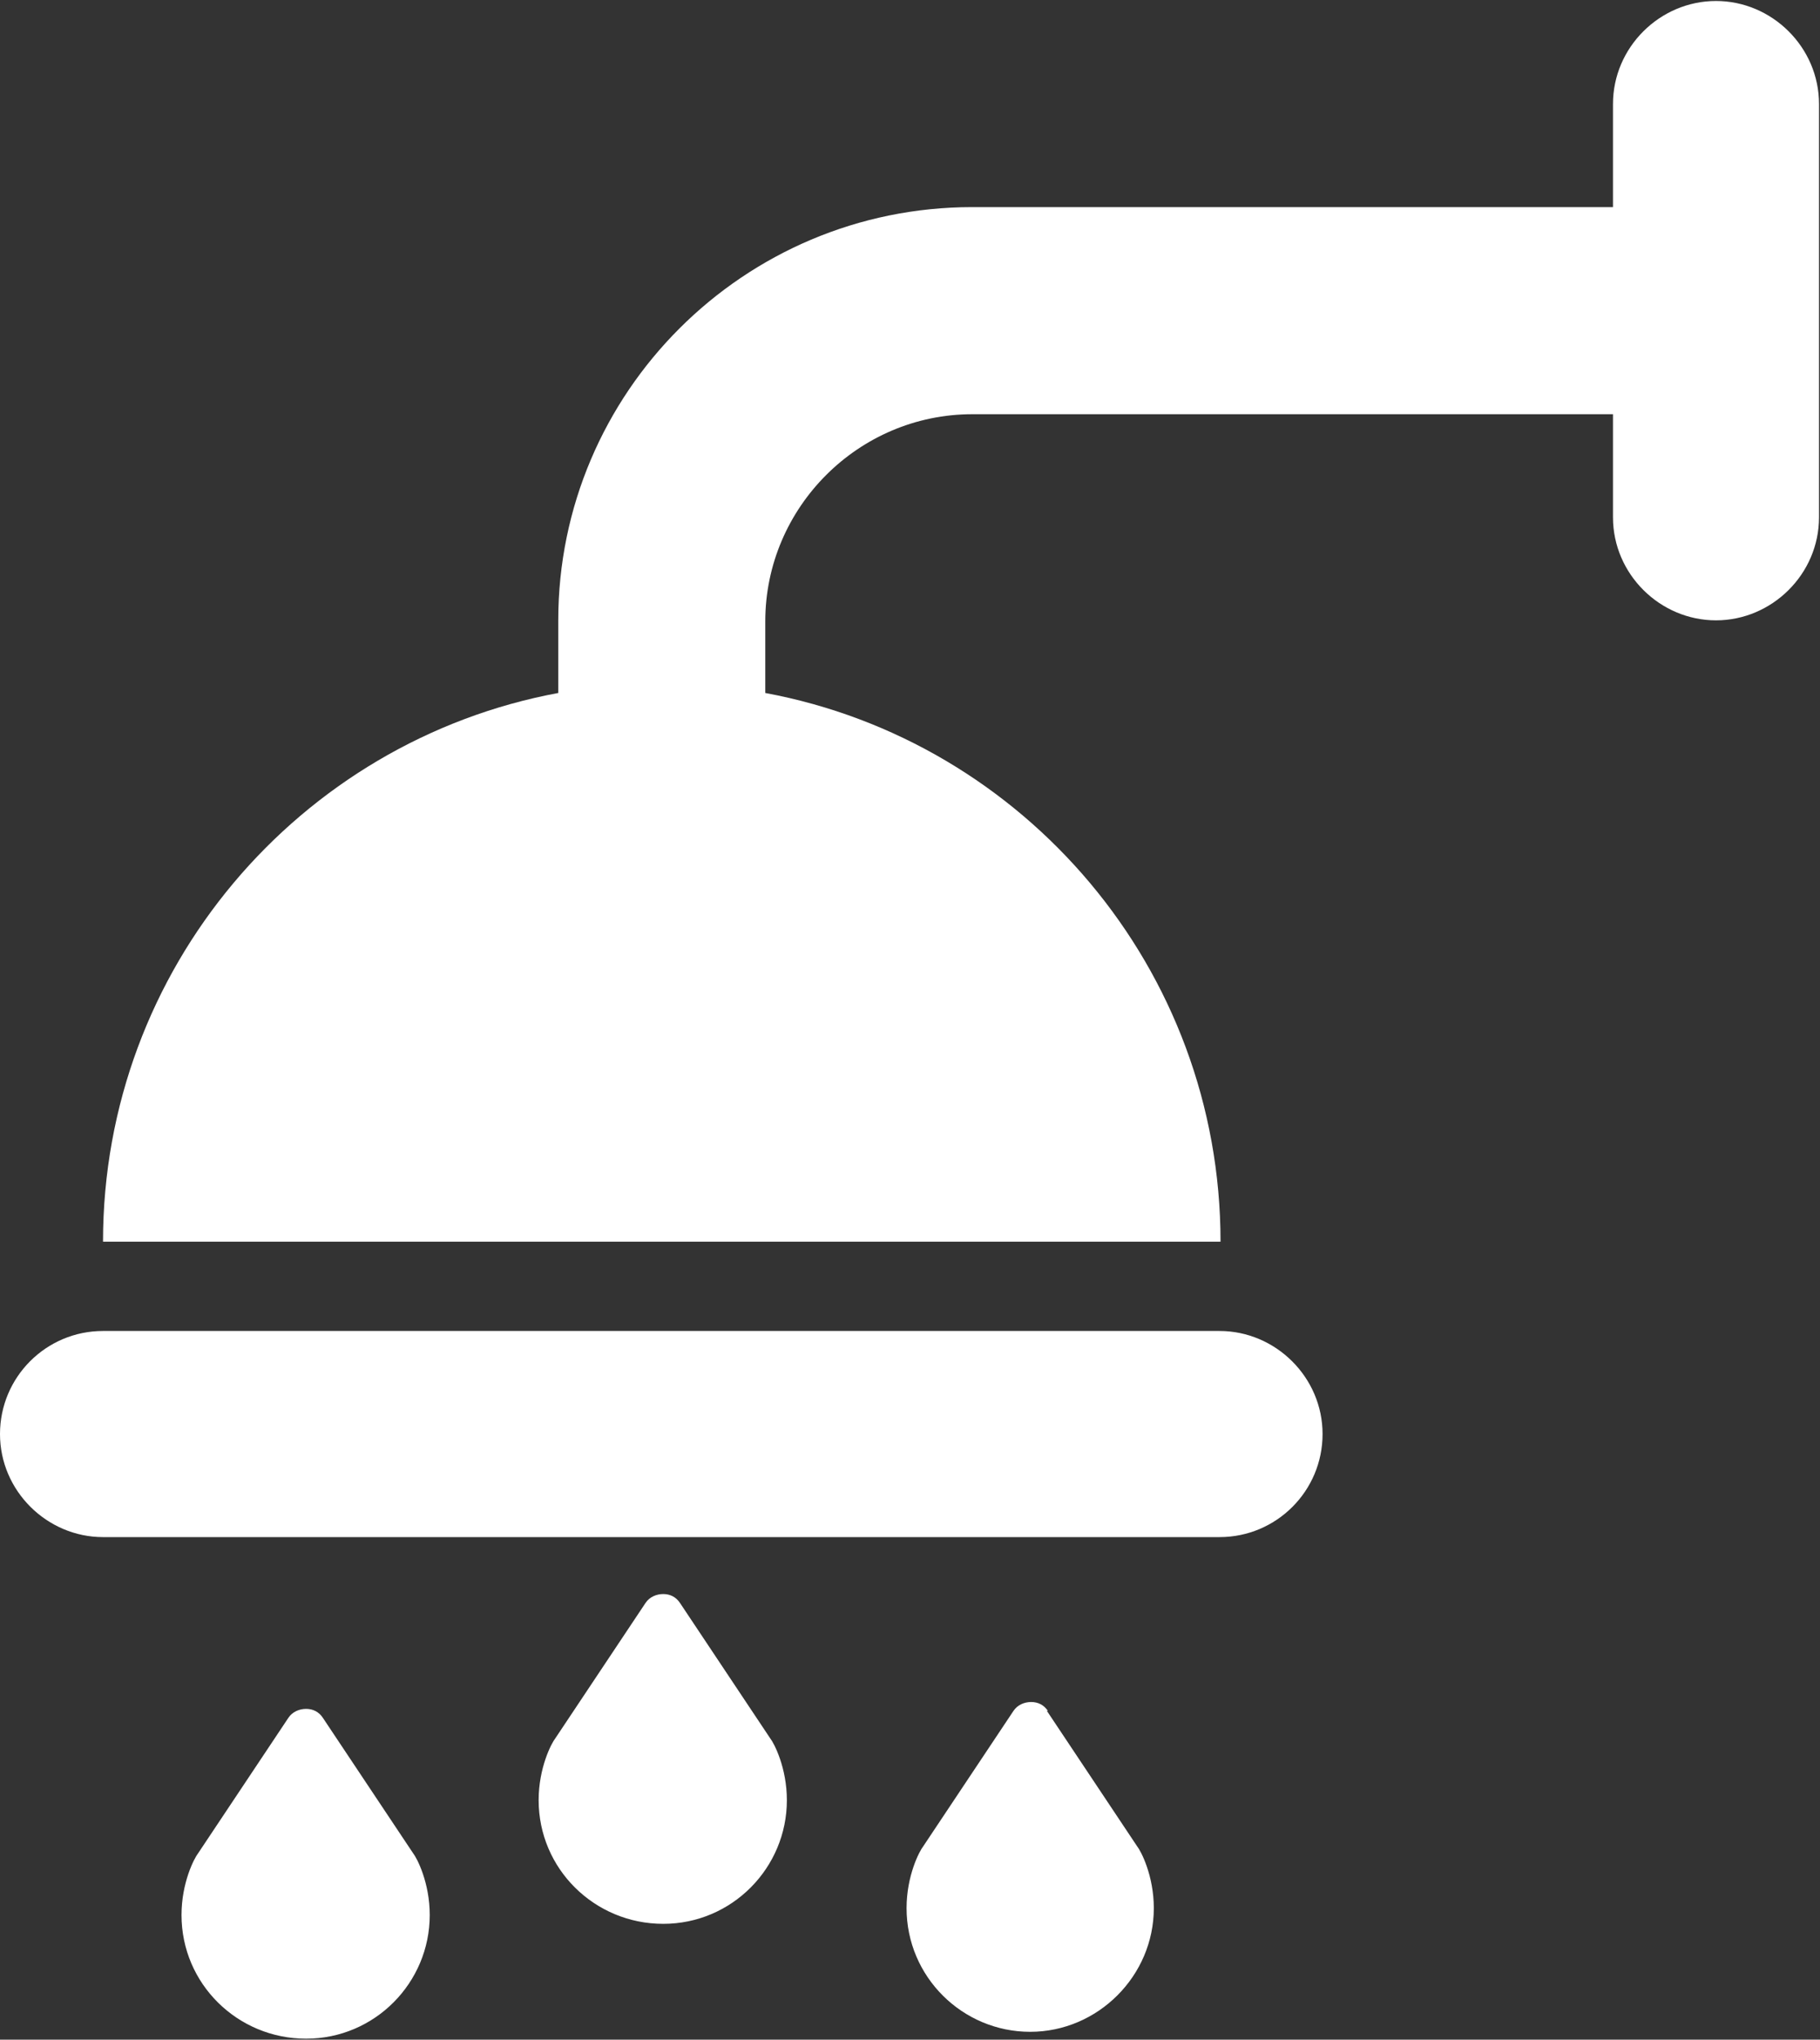
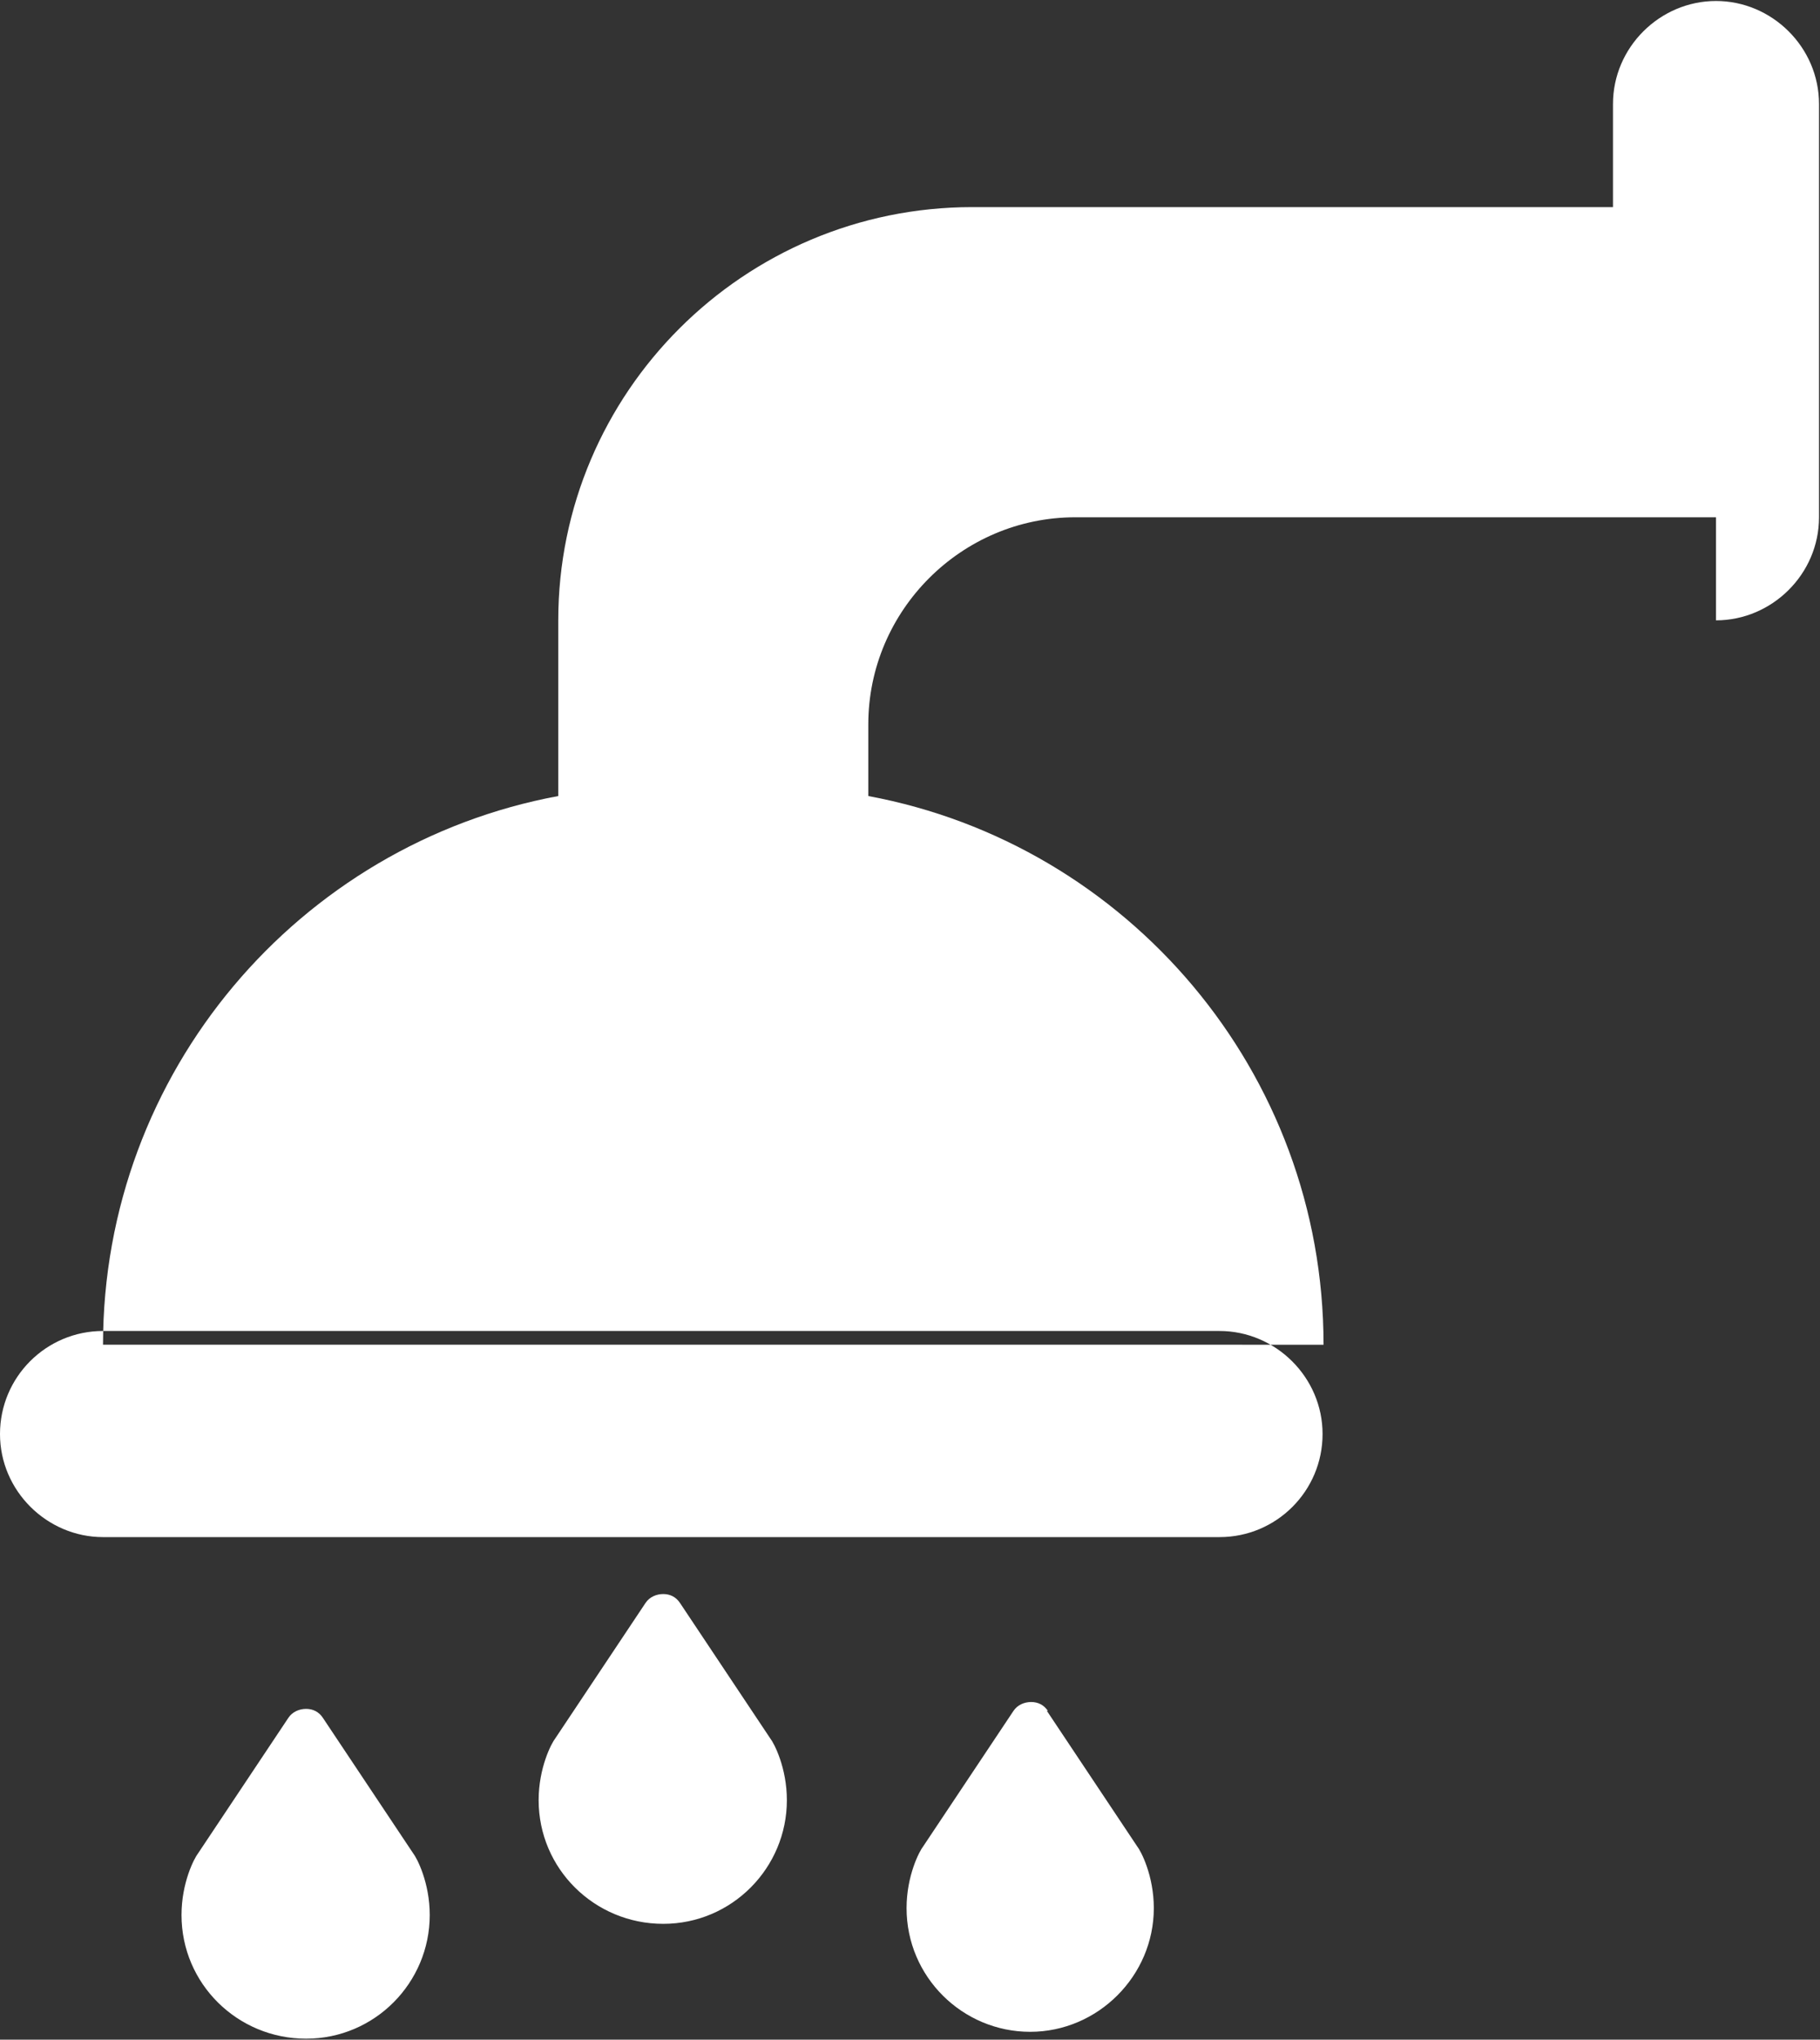
<svg xmlns="http://www.w3.org/2000/svg" viewBox="0 0 18.55 20.78" id="Layer_1">
  <rect x="0" y="0" width="18.55" height="20.78" fill="#333333" stroke="none" />
-   <path fill-rule="evenodd" fill="#fff" d="M6.93,16.33c-.04-.06-.1-.09-.17-.09s-.14.03-.18.09l-.92,1.38c-.04.05-.17.3-.17.63,0,.7.57,1.26,1.27,1.26s1.26-.57,1.26-1.26c0-.33-.13-.58-.17-.63l-.92-1.38ZM3.29,17.5c-.04-.06-.1-.09-.17-.09s-.14.03-.18.09l-.92,1.38c-.04.05-.17.3-.17.63,0,.7.57,1.26,1.27,1.26s1.26-.57,1.26-1.26c0-.33-.13-.58-.17-.63l-.92-1.38ZM10.68,17.43c-.04-.06-.1-.09-.17-.09s-.14.03-.18.09l-.92,1.38c-.04.05-.17.3-.17.63,0,.7.57,1.26,1.26,1.26s1.26-.57,1.26-1.26c0-.33-.13-.58-.17-.63l-.92-1.38ZM5.69,6.32c0-2.32,1.89-4.21,4.22-4.21h6.53v-1.05c0-.58.48-1.05,1.05-1.05s1.05.47,1.05,1.05v4.21c0,.58-.48,1.05-1.05,1.05s-1.05-.47-1.05-1.05v-1.05h-6.53c-1.16,0-2.11.95-2.11,2.11v.73c2.64.49,4.64,2.81,4.64,5.59H1.05c0-2.78,2-5.1,4.64-5.59v-.73ZM1.05,13.56c-.58,0-1.05.47-1.05,1.05s.48,1.05,1.05,1.05h11.38c.58,0,1.05-.47,1.05-1.05s-.48-1.05-1.05-1.05H1.05Z" />
+   <path fill-rule="evenodd" fill="#fff" d="M6.93,16.33c-.04-.06-.1-.09-.17-.09s-.14.03-.18.09l-.92,1.38c-.04.05-.17.3-.17.63,0,.7.57,1.26,1.27,1.26s1.26-.57,1.26-1.26c0-.33-.13-.58-.17-.63l-.92-1.38ZM3.29,17.5c-.04-.06-.1-.09-.17-.09s-.14.03-.18.09l-.92,1.38c-.04.05-.17.3-.17.63,0,.7.57,1.26,1.27,1.26s1.26-.57,1.26-1.26c0-.33-.13-.58-.17-.63l-.92-1.38ZM10.68,17.43c-.04-.06-.1-.09-.17-.09s-.14.03-.18.09l-.92,1.38c-.04.05-.17.3-.17.63,0,.7.57,1.26,1.26,1.26s1.26-.57,1.26-1.26c0-.33-.13-.58-.17-.63l-.92-1.38ZM5.69,6.32c0-2.32,1.89-4.21,4.22-4.21h6.53v-1.05c0-.58.48-1.05,1.05-1.05s1.05.47,1.05,1.05v4.21c0,.58-.48,1.05-1.05,1.05v-1.05h-6.53c-1.16,0-2.11.95-2.11,2.11v.73c2.64.49,4.64,2.81,4.64,5.59H1.05c0-2.78,2-5.1,4.64-5.59v-.73ZM1.05,13.56c-.58,0-1.05.47-1.05,1.05s.48,1.05,1.05,1.05h11.38c.58,0,1.05-.47,1.05-1.05s-.48-1.05-1.05-1.05H1.05Z" />
</svg>